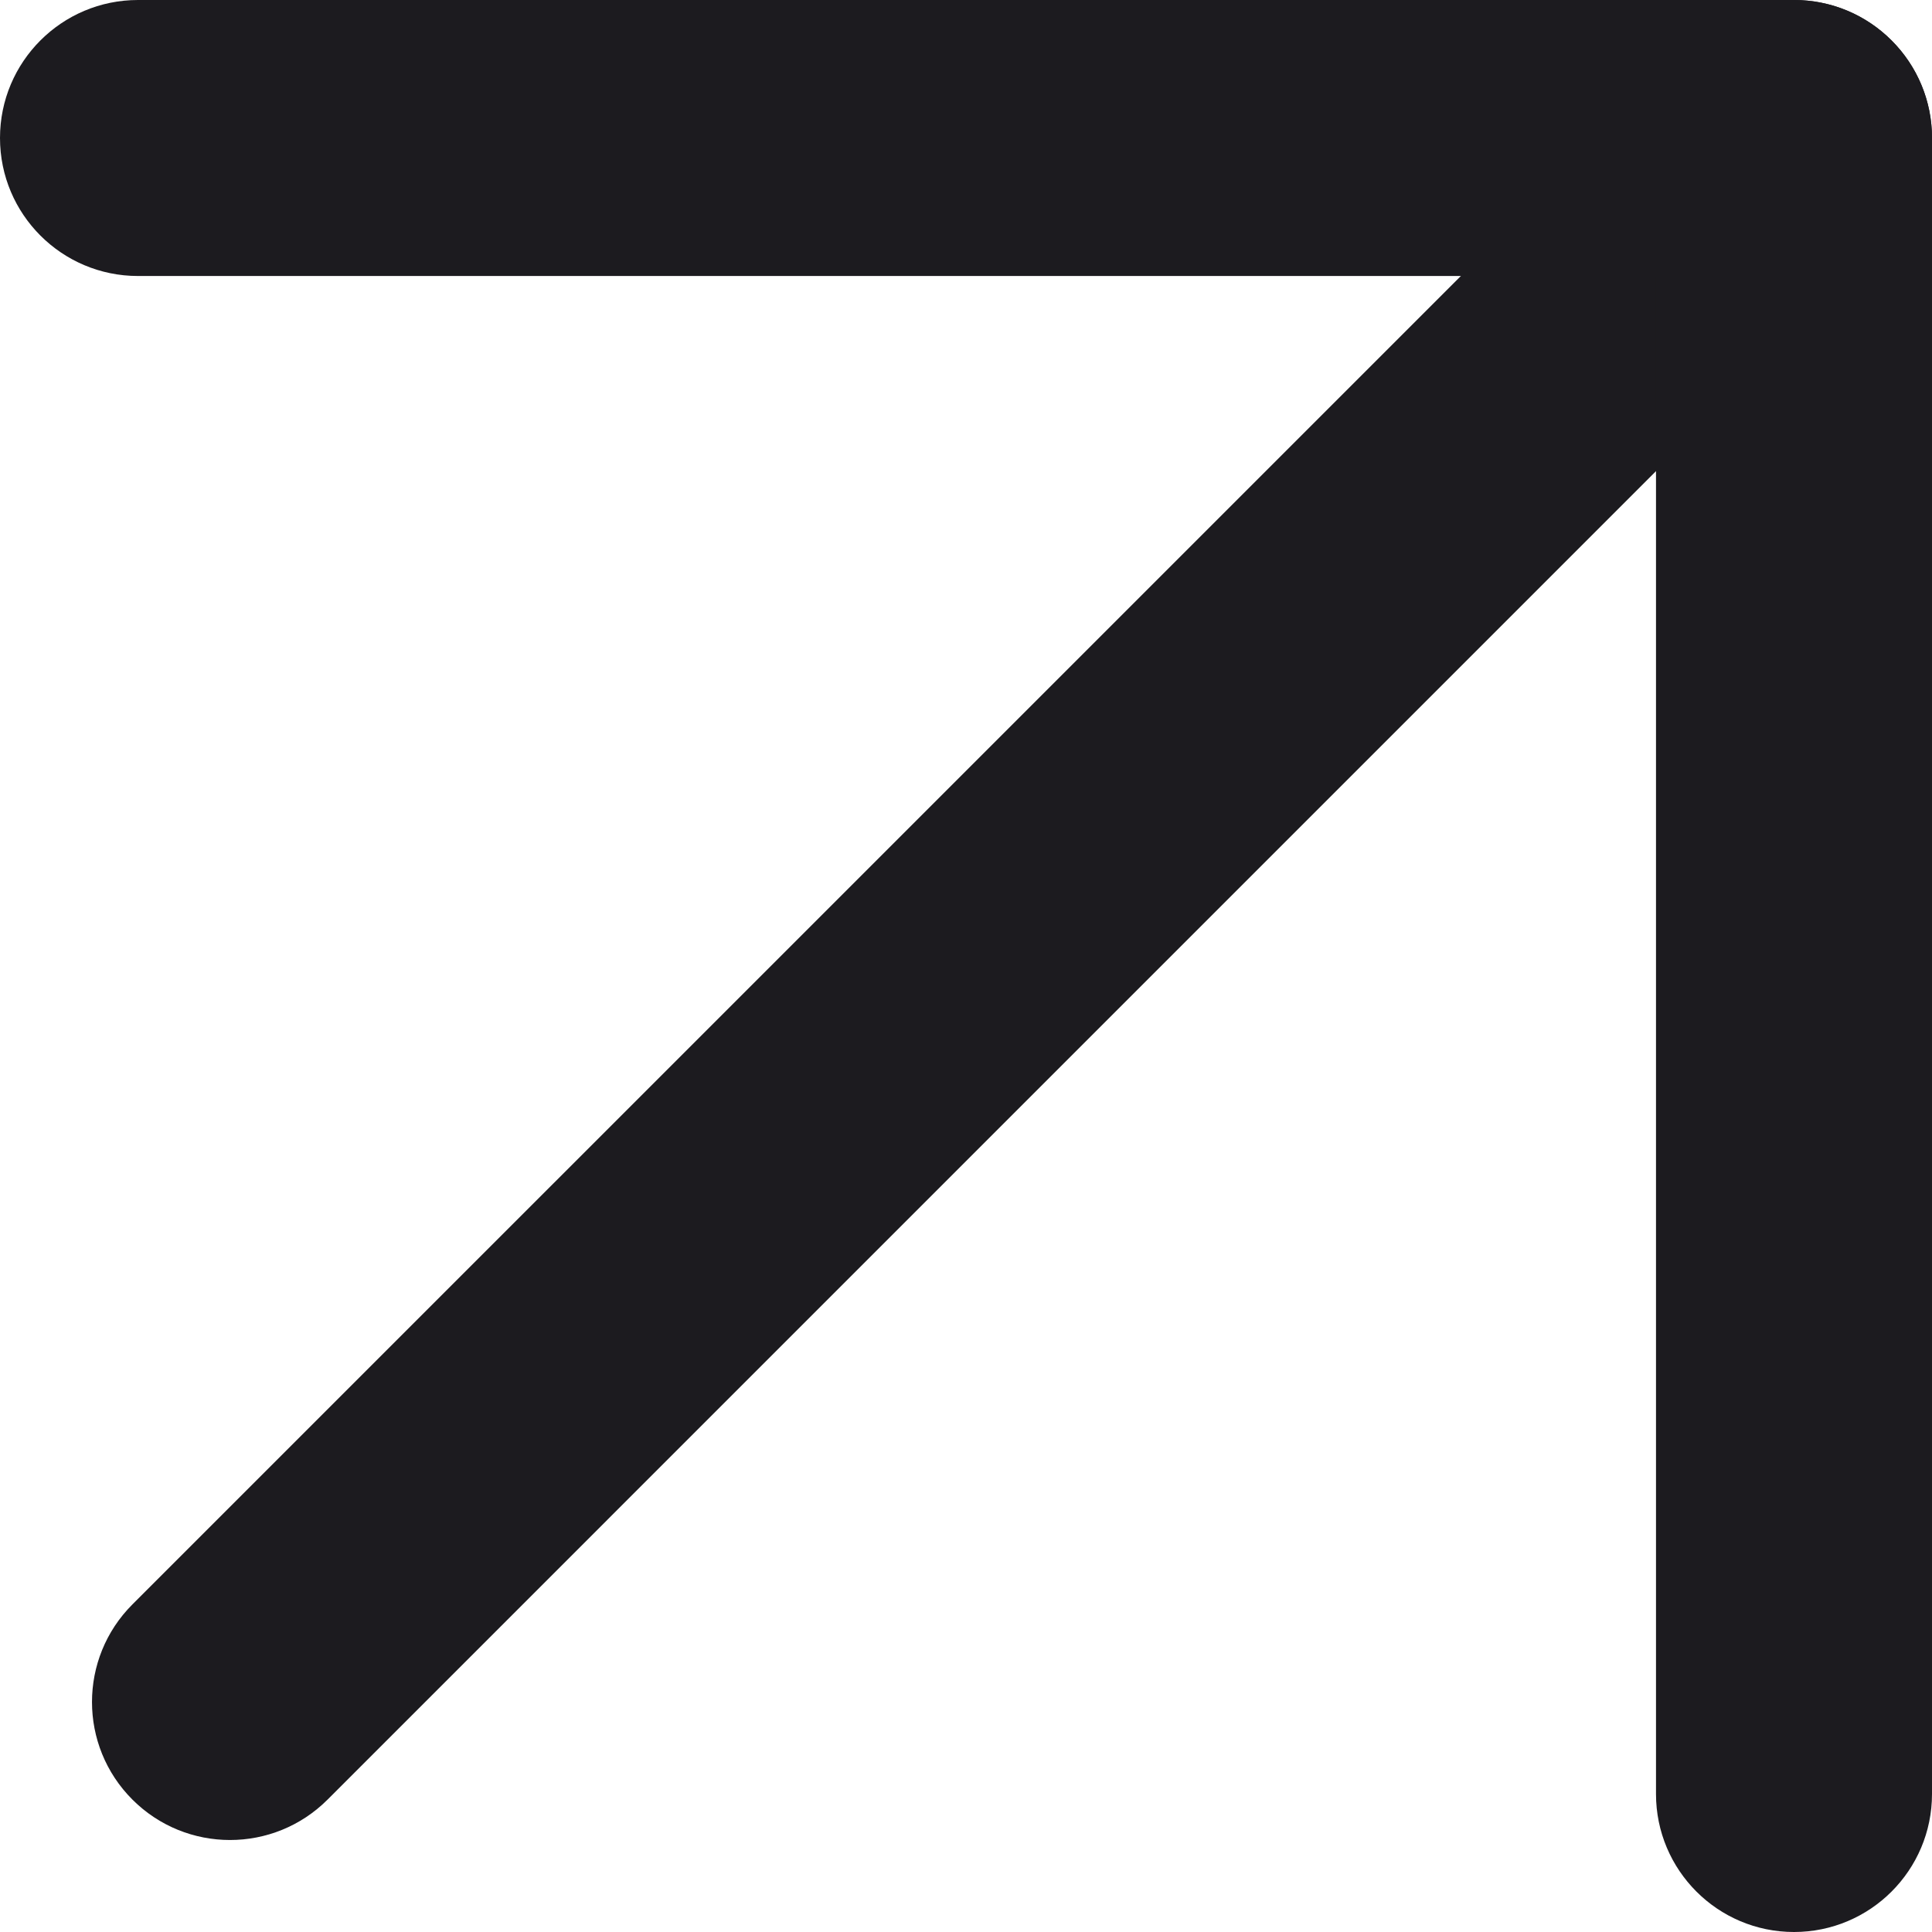
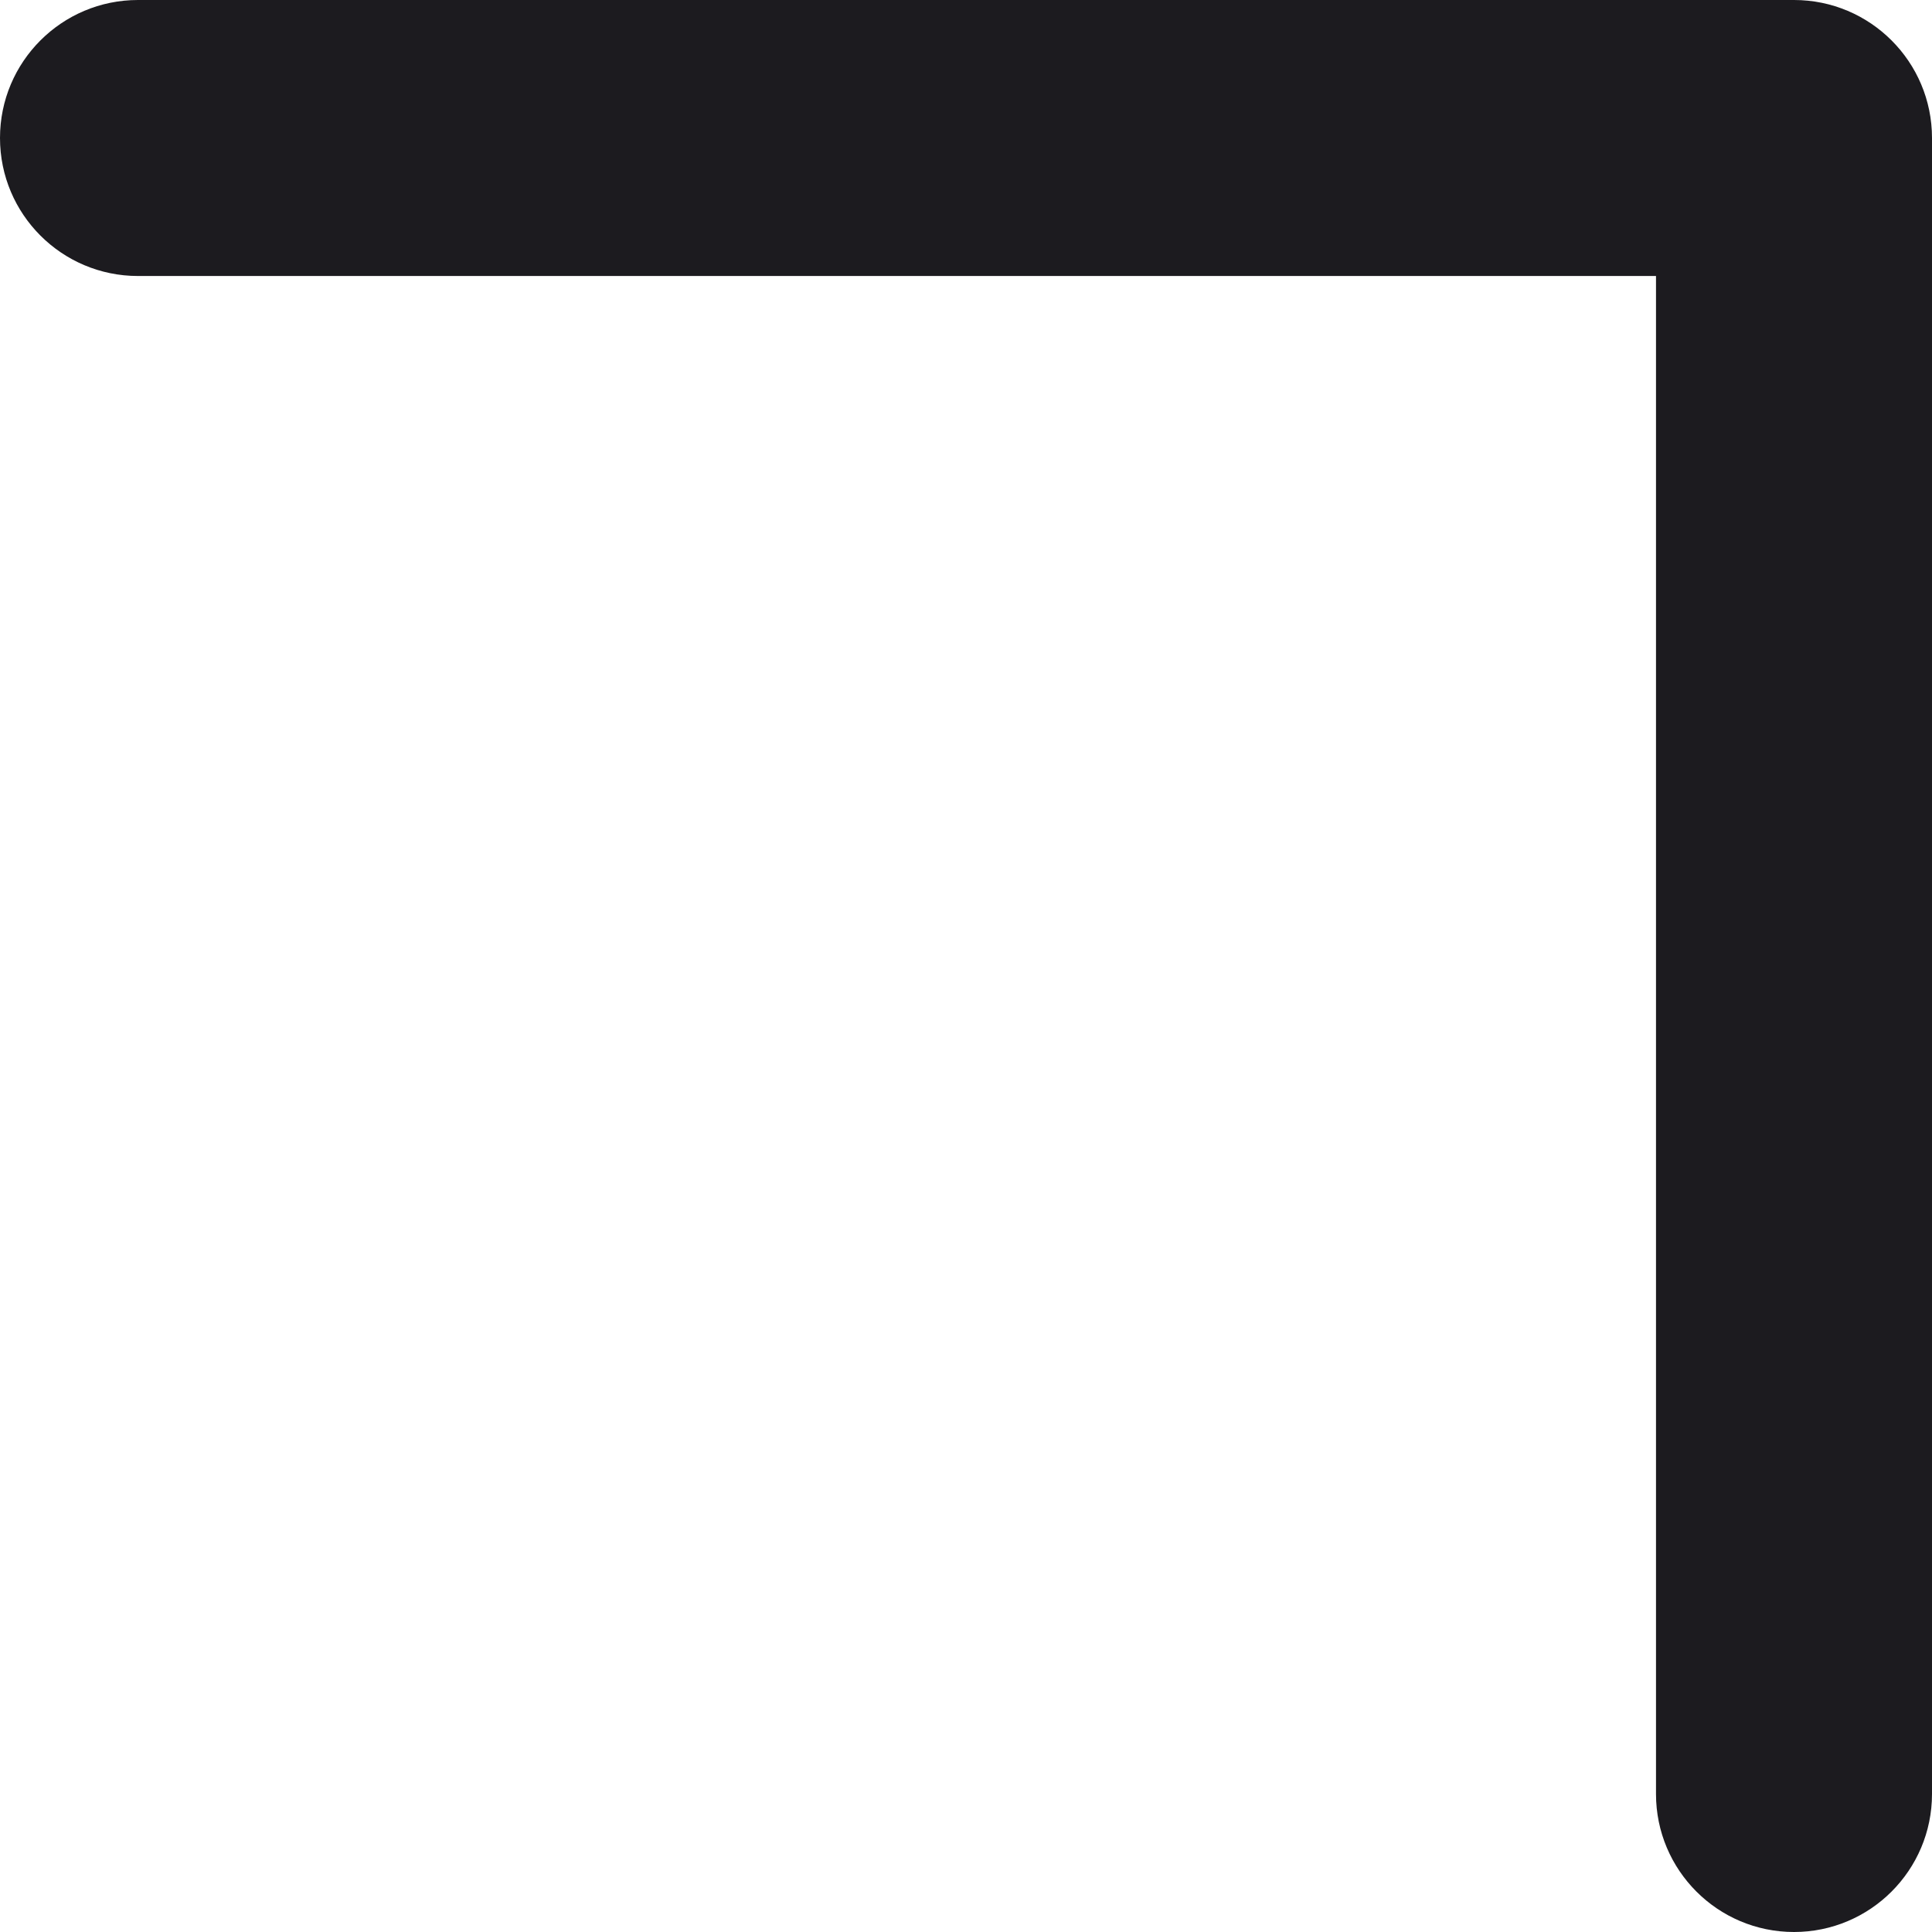
<svg xmlns="http://www.w3.org/2000/svg" width="56" height="56" viewBox="0 0 56 56" fill="none">
-   <path d="M54.828 1.172C53.266 -0.391 50.734 -0.391 49.172 1.172L3.838 46.505C2.276 48.067 2.276 50.6 3.838 52.162C5.4 53.724 7.933 53.724 9.495 52.162L54.828 6.828C56.391 5.266 56.391 2.734 54.828 1.172Z" fill="#1C1B1F" />
  <path d="M56 4C56 1.791 54.209 0 52 0H4C1.791 0 0 1.791 0 4C0 6.209 1.791 8 4 8H48V52C48 54.209 49.791 56 52 56C54.209 56 56 54.209 56 52V4Z" fill="#1C1B1F" />
</svg>